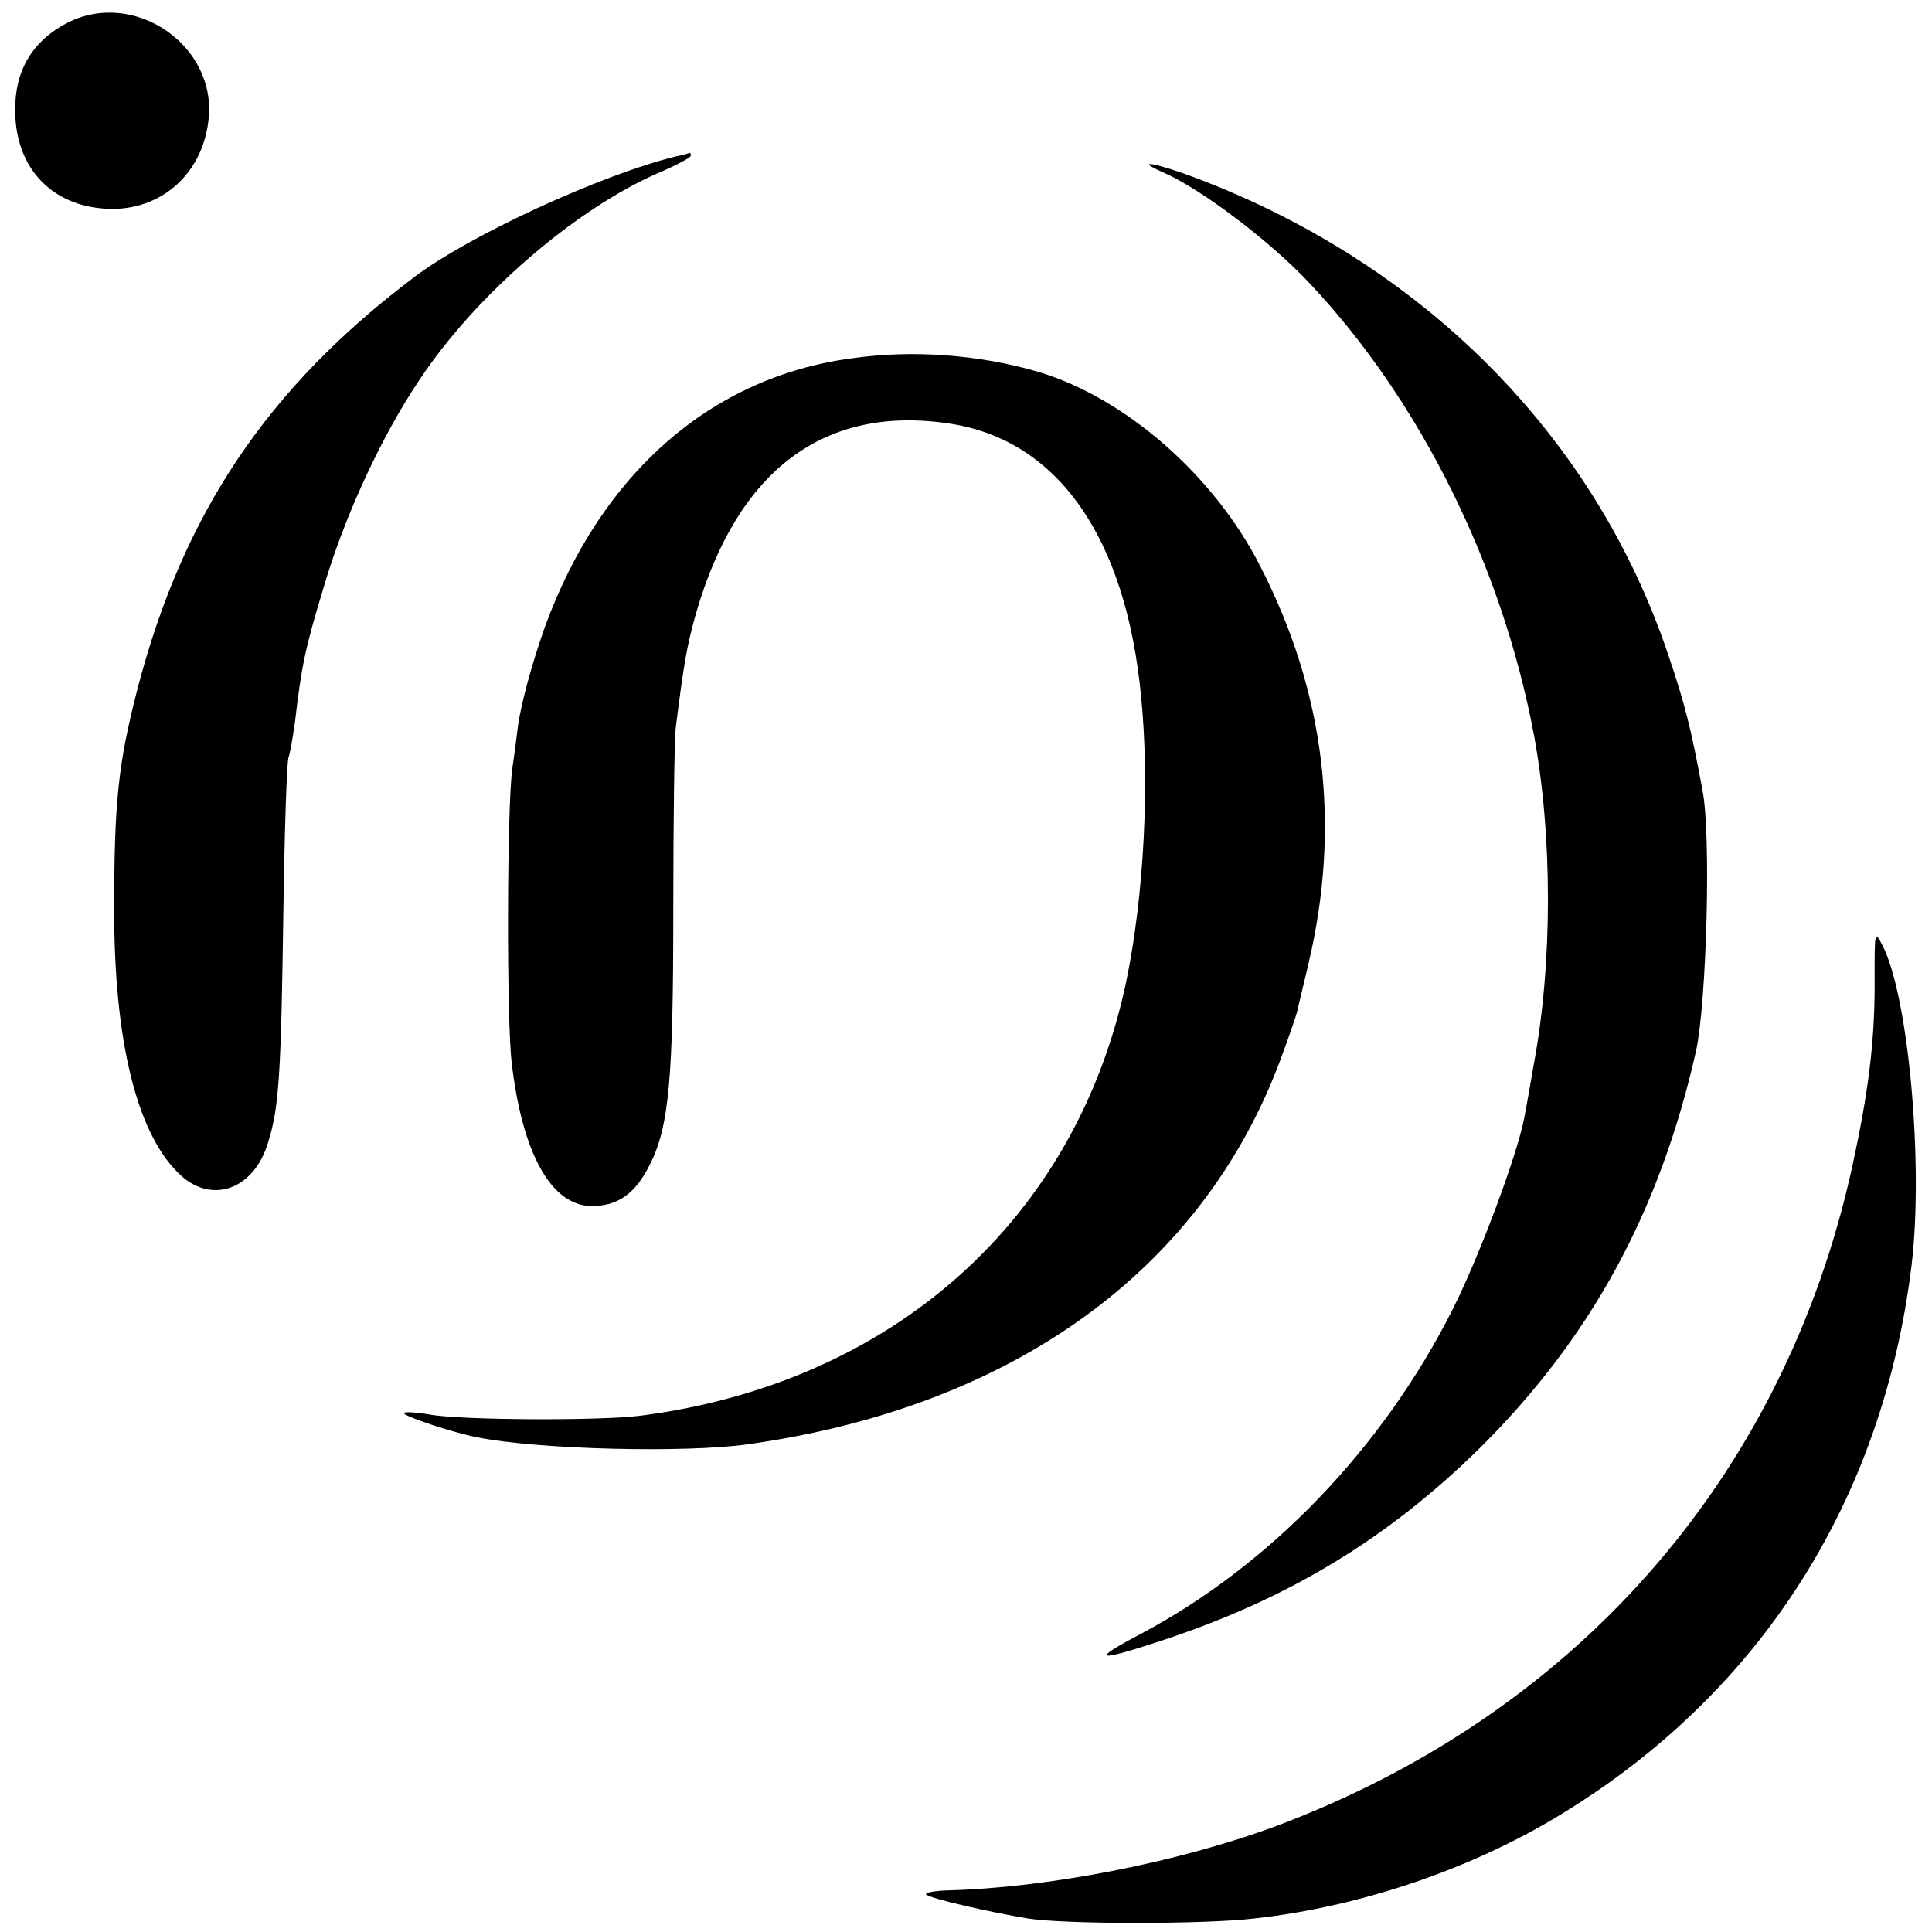
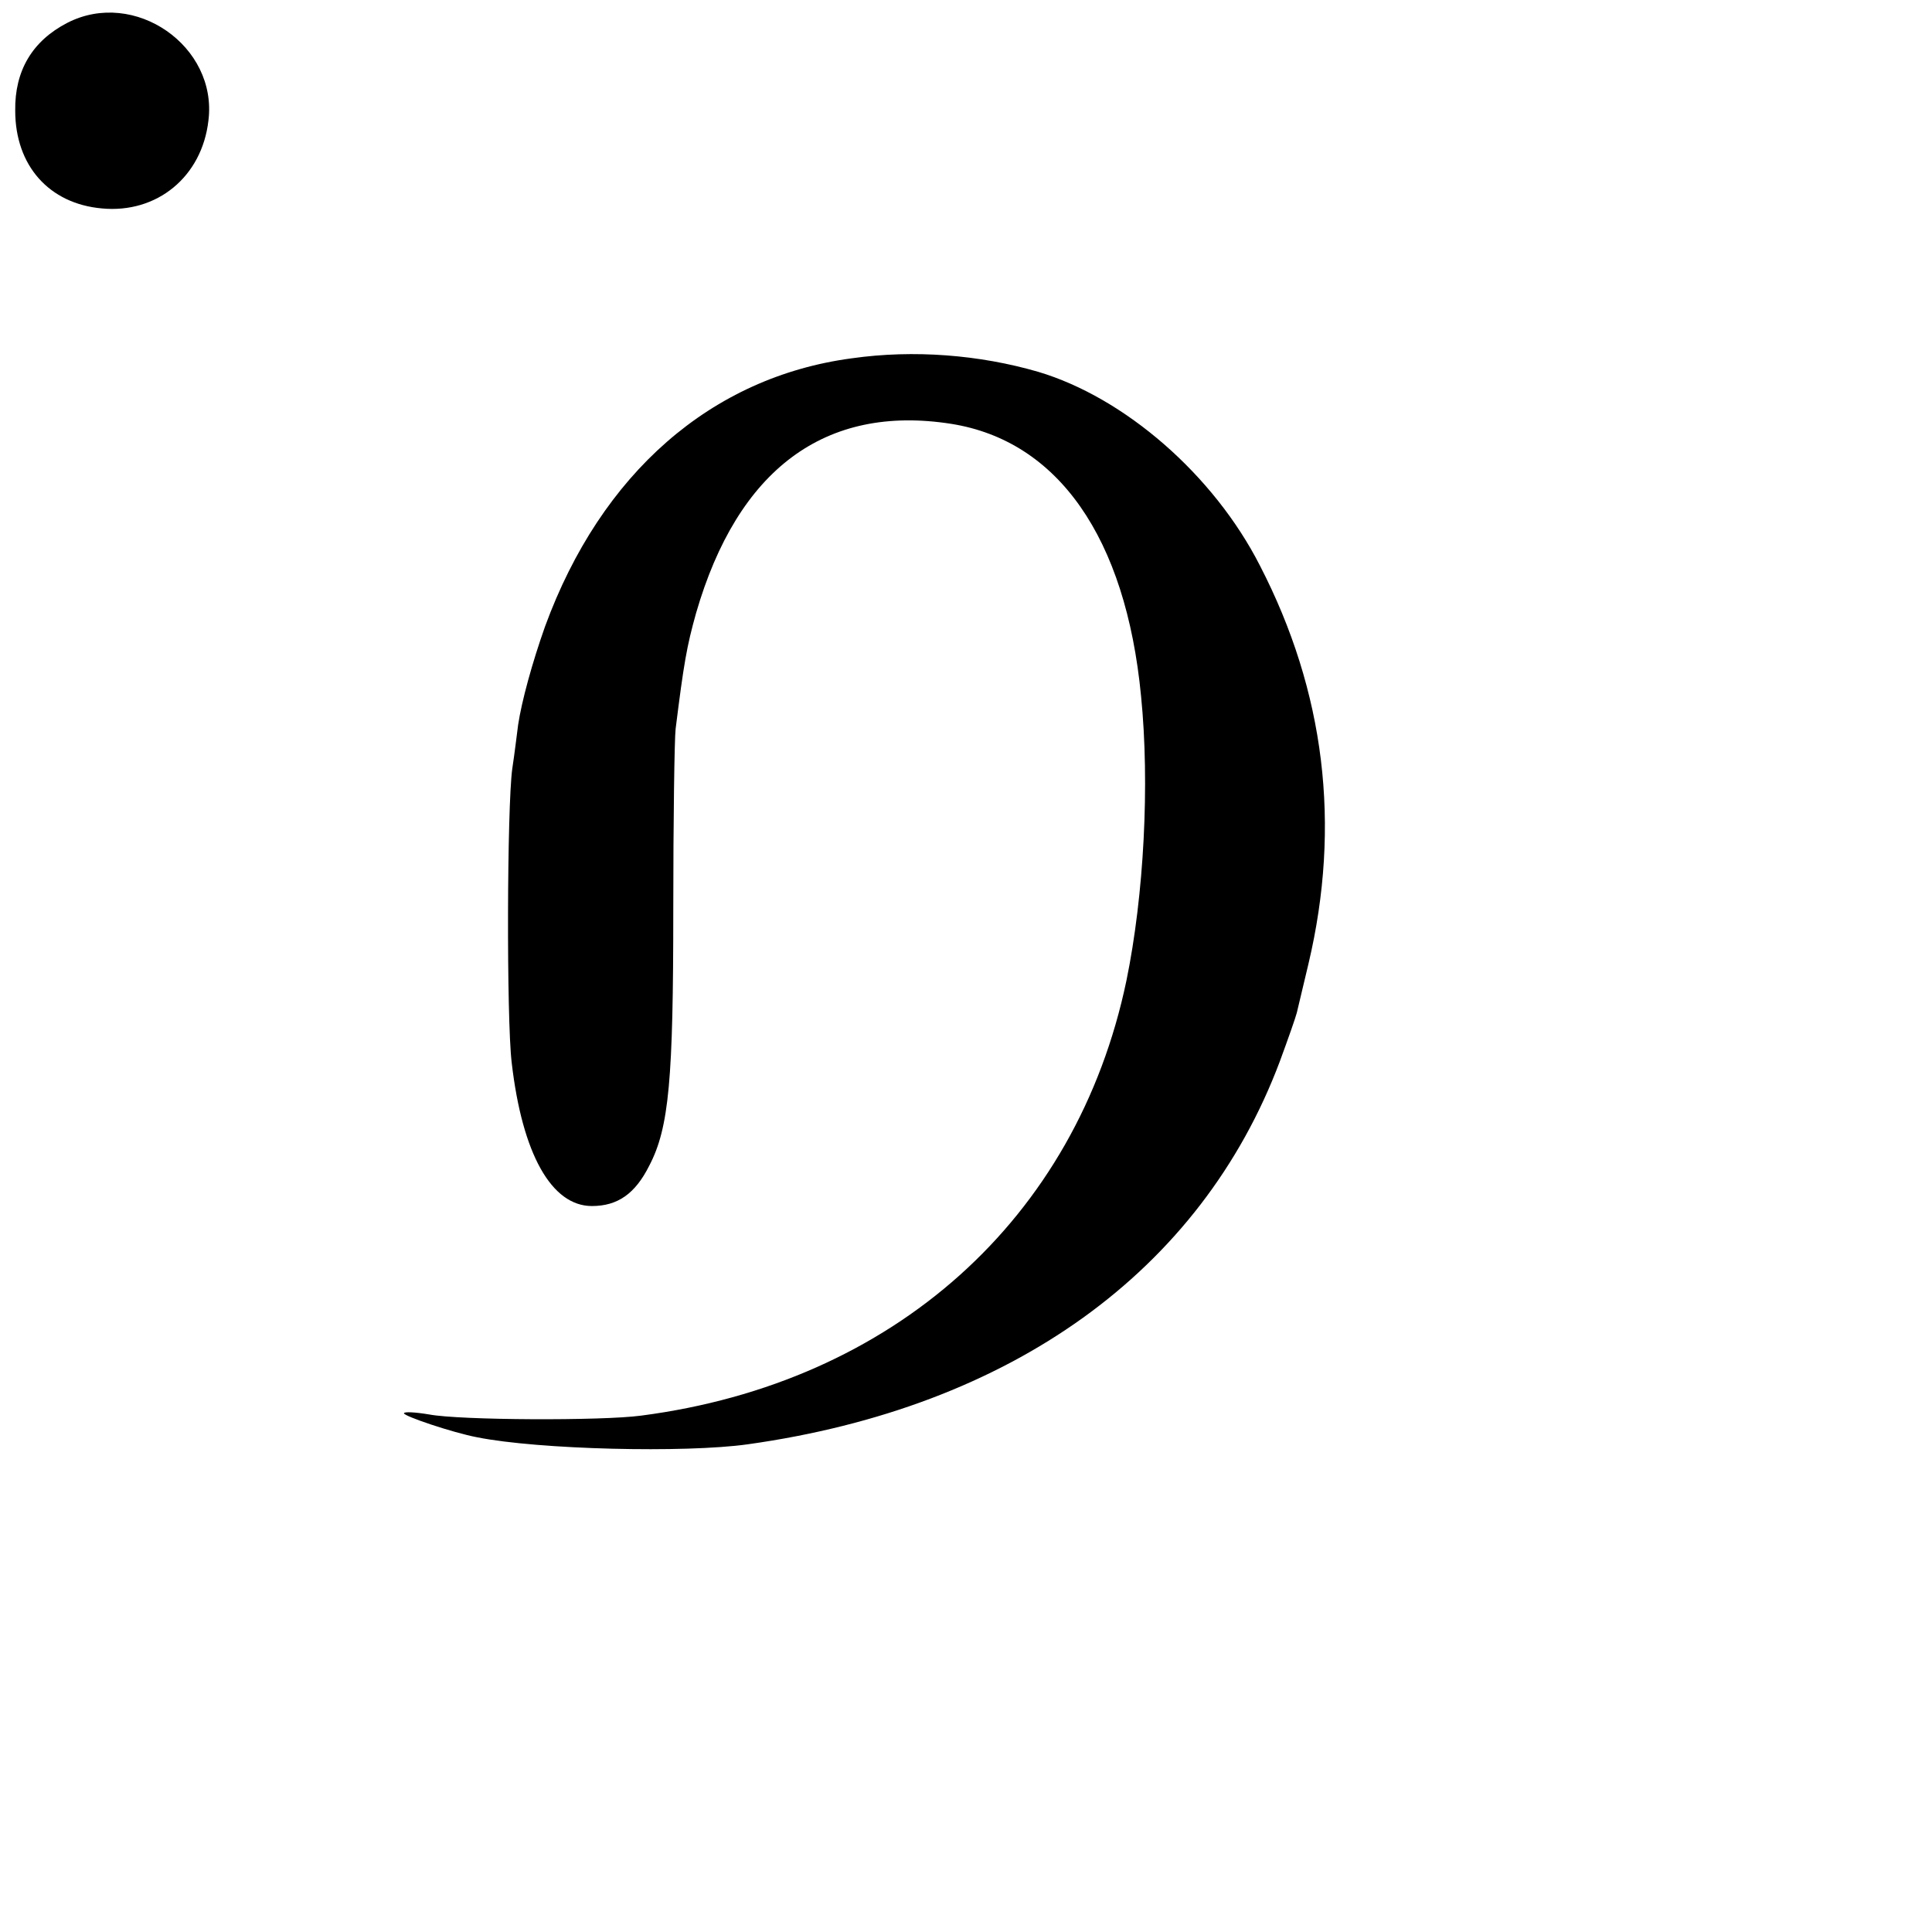
<svg xmlns="http://www.w3.org/2000/svg" version="1.0" width="330pt" height="330pt" viewBox="0 0 330 330" preserveAspectRatio="xMidYMid meet">
  <g transform="translate(0,330) scale(0.1,-0.1)" fill="#000000" stroke="none">
    <path d="M115 3261 c-60 -31 -90 -82 -89 -150 0 -94 58 -159 148 -167 94 -9 171 54 182 150 16 127 -126 226 -241 167z" />
-     <path d="M1155 3033 c-130 -32 -353 -135 -447 -206 -251 -189 -395 -404 -473 -703 -33 -128 -40 -192 -40 -379 0 -221 38 -378 109 -448 55 -56 130 -30 154 52 19 60 22 119 26 393 2 141 6 260 9 265 2 4 7 32 11 61 11 94 17 124 48 226 35 121 99 260 165 358 95 143 263 289 406 352 31 13 57 27 57 30 0 4 -1 5 -2 5 -2 -1 -12 -4 -23 -6z" />
-     <path d="M1988 3005 c64 -28 183 -118 250 -190 189 -201 328 -483 382 -770 32 -172 32 -390 0 -562 -6 -35 -13 -75 -16 -90 -11 -62 -77 -239 -123 -330 -119 -236 -311 -436 -531 -553 -89 -47 -80 -50 38 -11 214 71 382 173 538 326 191 189 309 405 371 680 18 83 26 370 11 445 -20 109 -31 150 -58 230 -124 371 -413 665 -802 814 -70 27 -117 36 -60 11z" />
    <path d="M1455 2688 c-240 -32 -428 -196 -524 -458 -22 -62 -40 -128 -46 -168 -2 -15 -6 -49 -10 -75 -9 -65 -10 -427 -1 -502 18 -156 68 -245 137 -245 44 0 74 21 98 69 34 65 41 148 41 437 0 153 2 293 4 309 14 112 19 141 35 198 71 245 220 357 436 323 182 -29 298 -194 324 -465 15 -150 5 -340 -25 -486 -85 -407 -398 -687 -829 -743 -67 -9 -309 -8 -362 2 -24 4 -43 5 -43 2 0 -5 83 -33 125 -41 105 -21 355 -27 462 -12 450 63 774 295 909 654 14 38 27 75 29 83 2 8 11 46 20 84 56 237 28 465 -83 680 -79 155 -231 287 -379 331 -100 29 -212 38 -318 23z" />
-     <path d="M3202 1634 c1 -99 -8 -183 -33 -302 -110 -540 -467 -955 -989 -1151 -167 -62 -392 -106 -564 -110 -22 -1 -37 -4 -34 -7 7 -7 108 -30 174 -41 64 -10 301 -10 386 0 182 20 373 85 526 179 339 207 548 535 597 936 21 172 -5 462 -50 548 -13 25 -13 21 -13 -52z" />
  </g>
</svg>